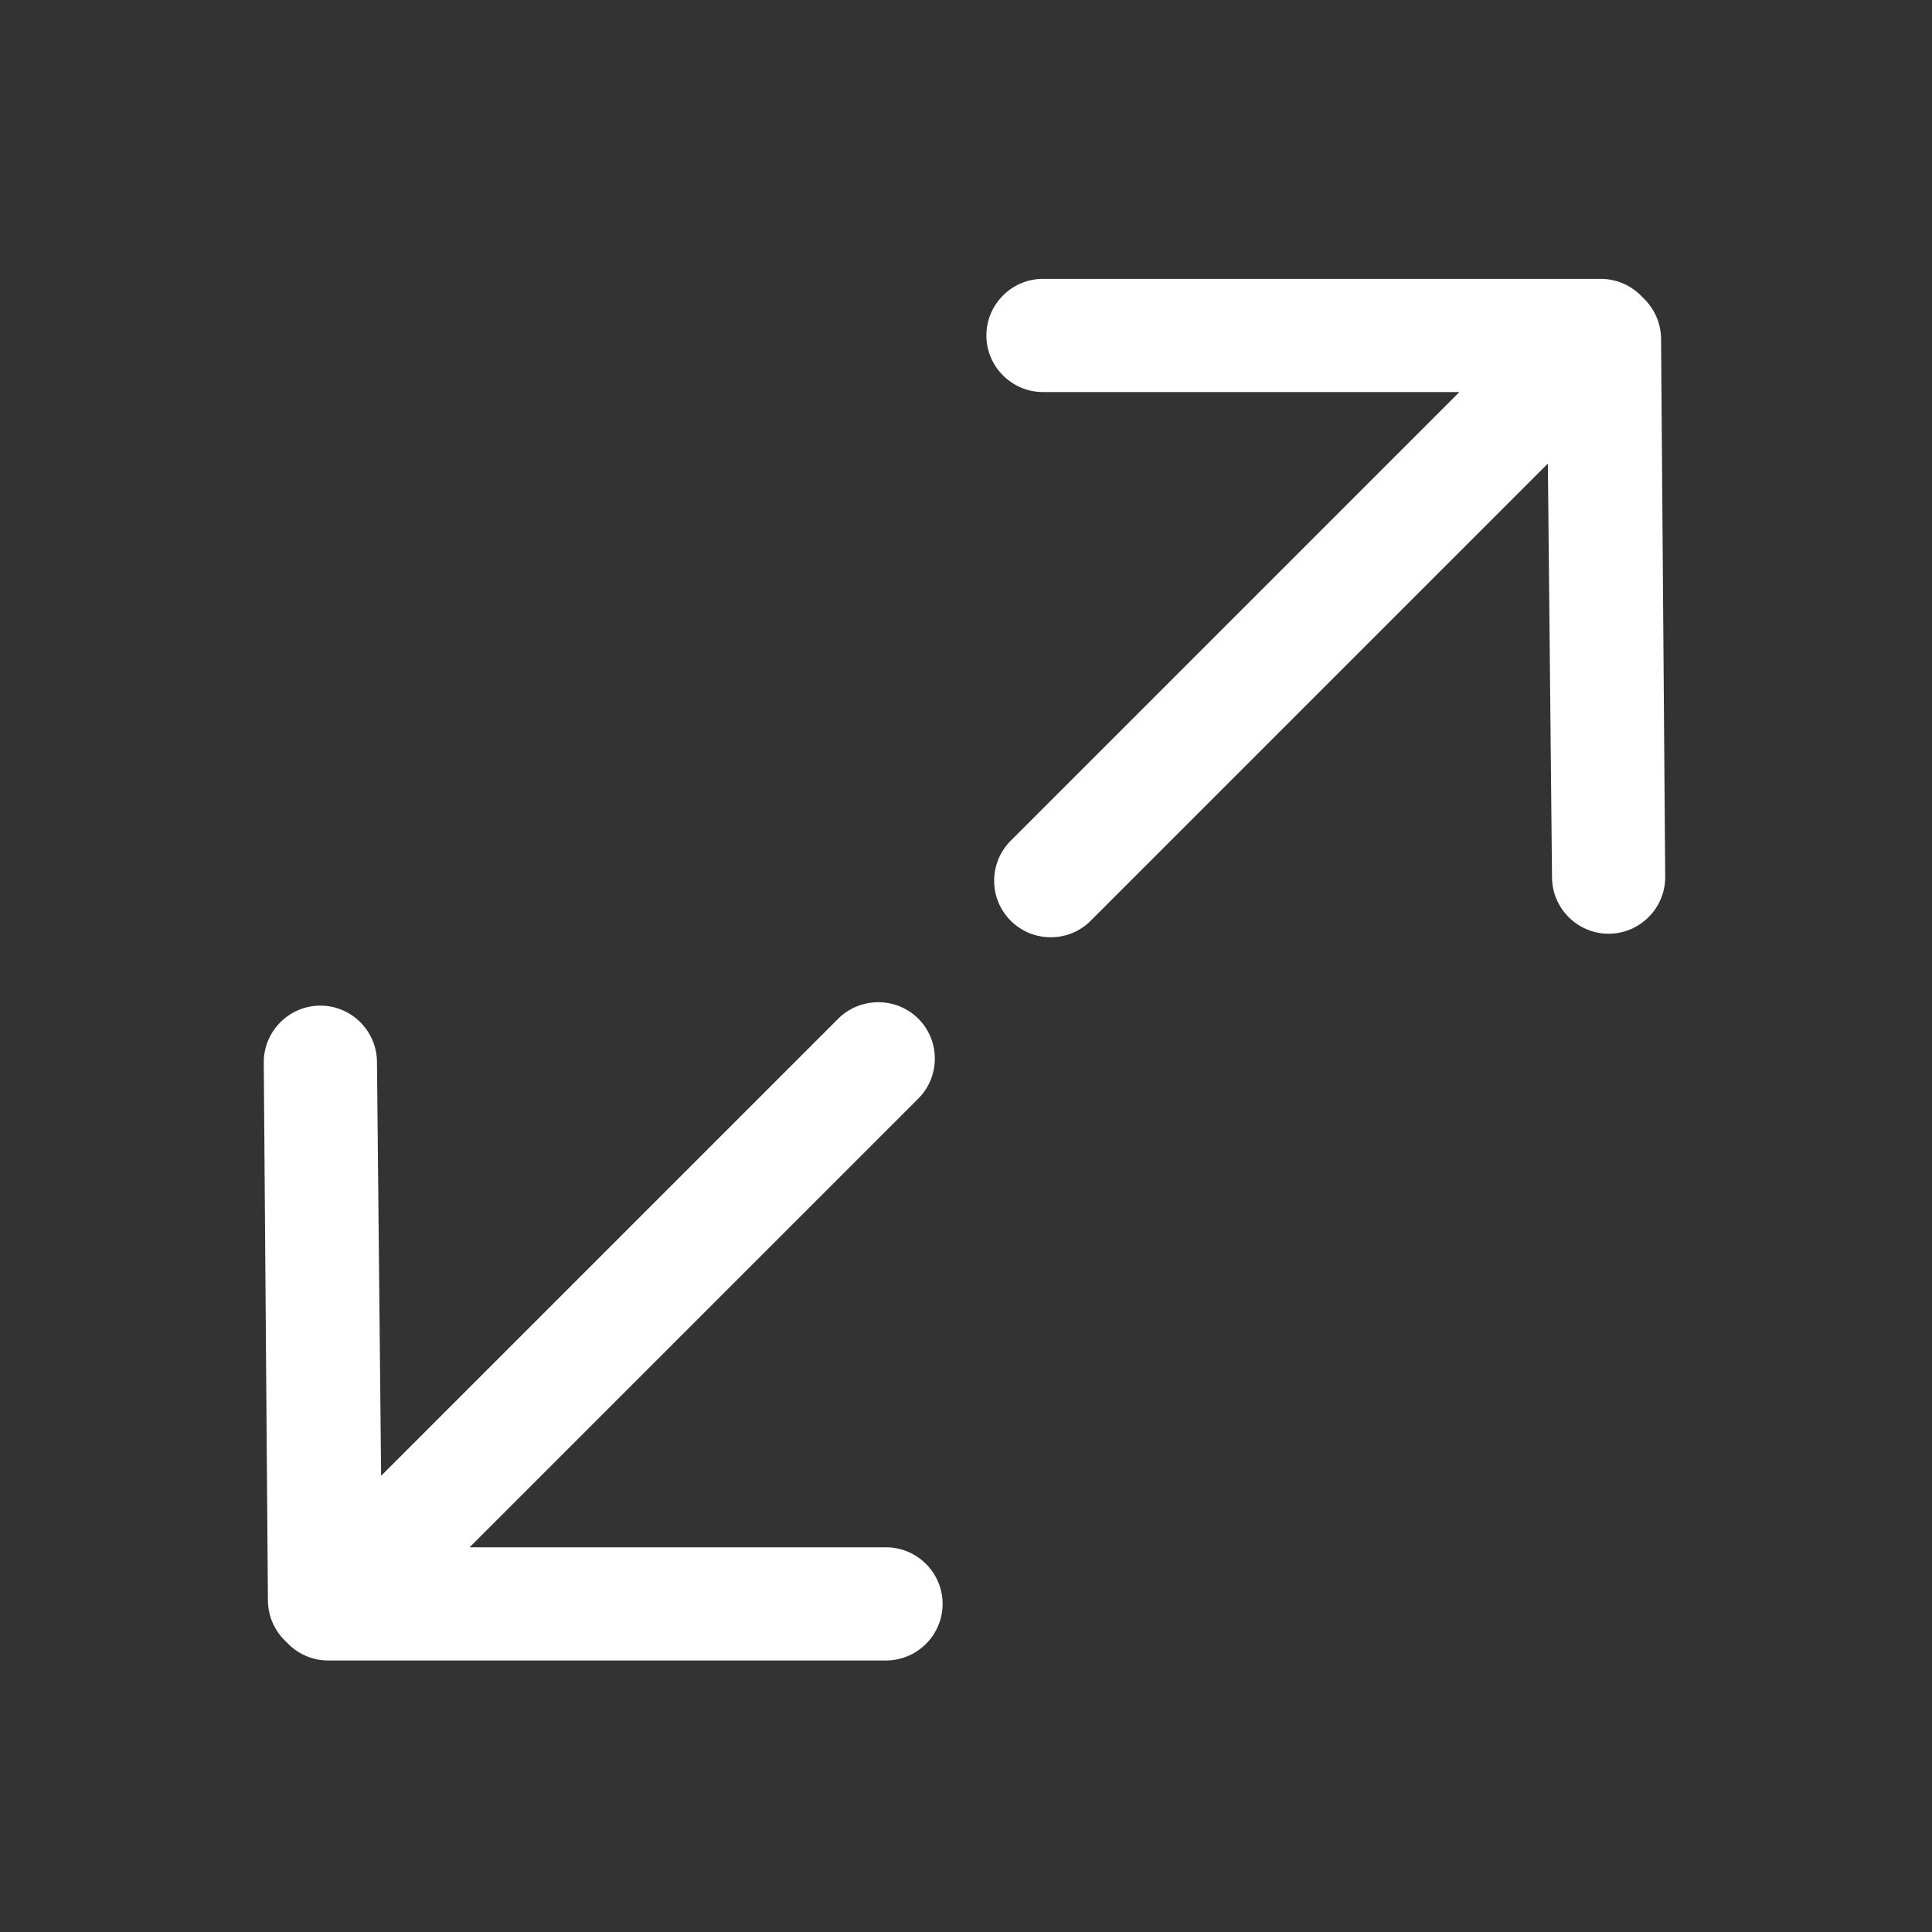
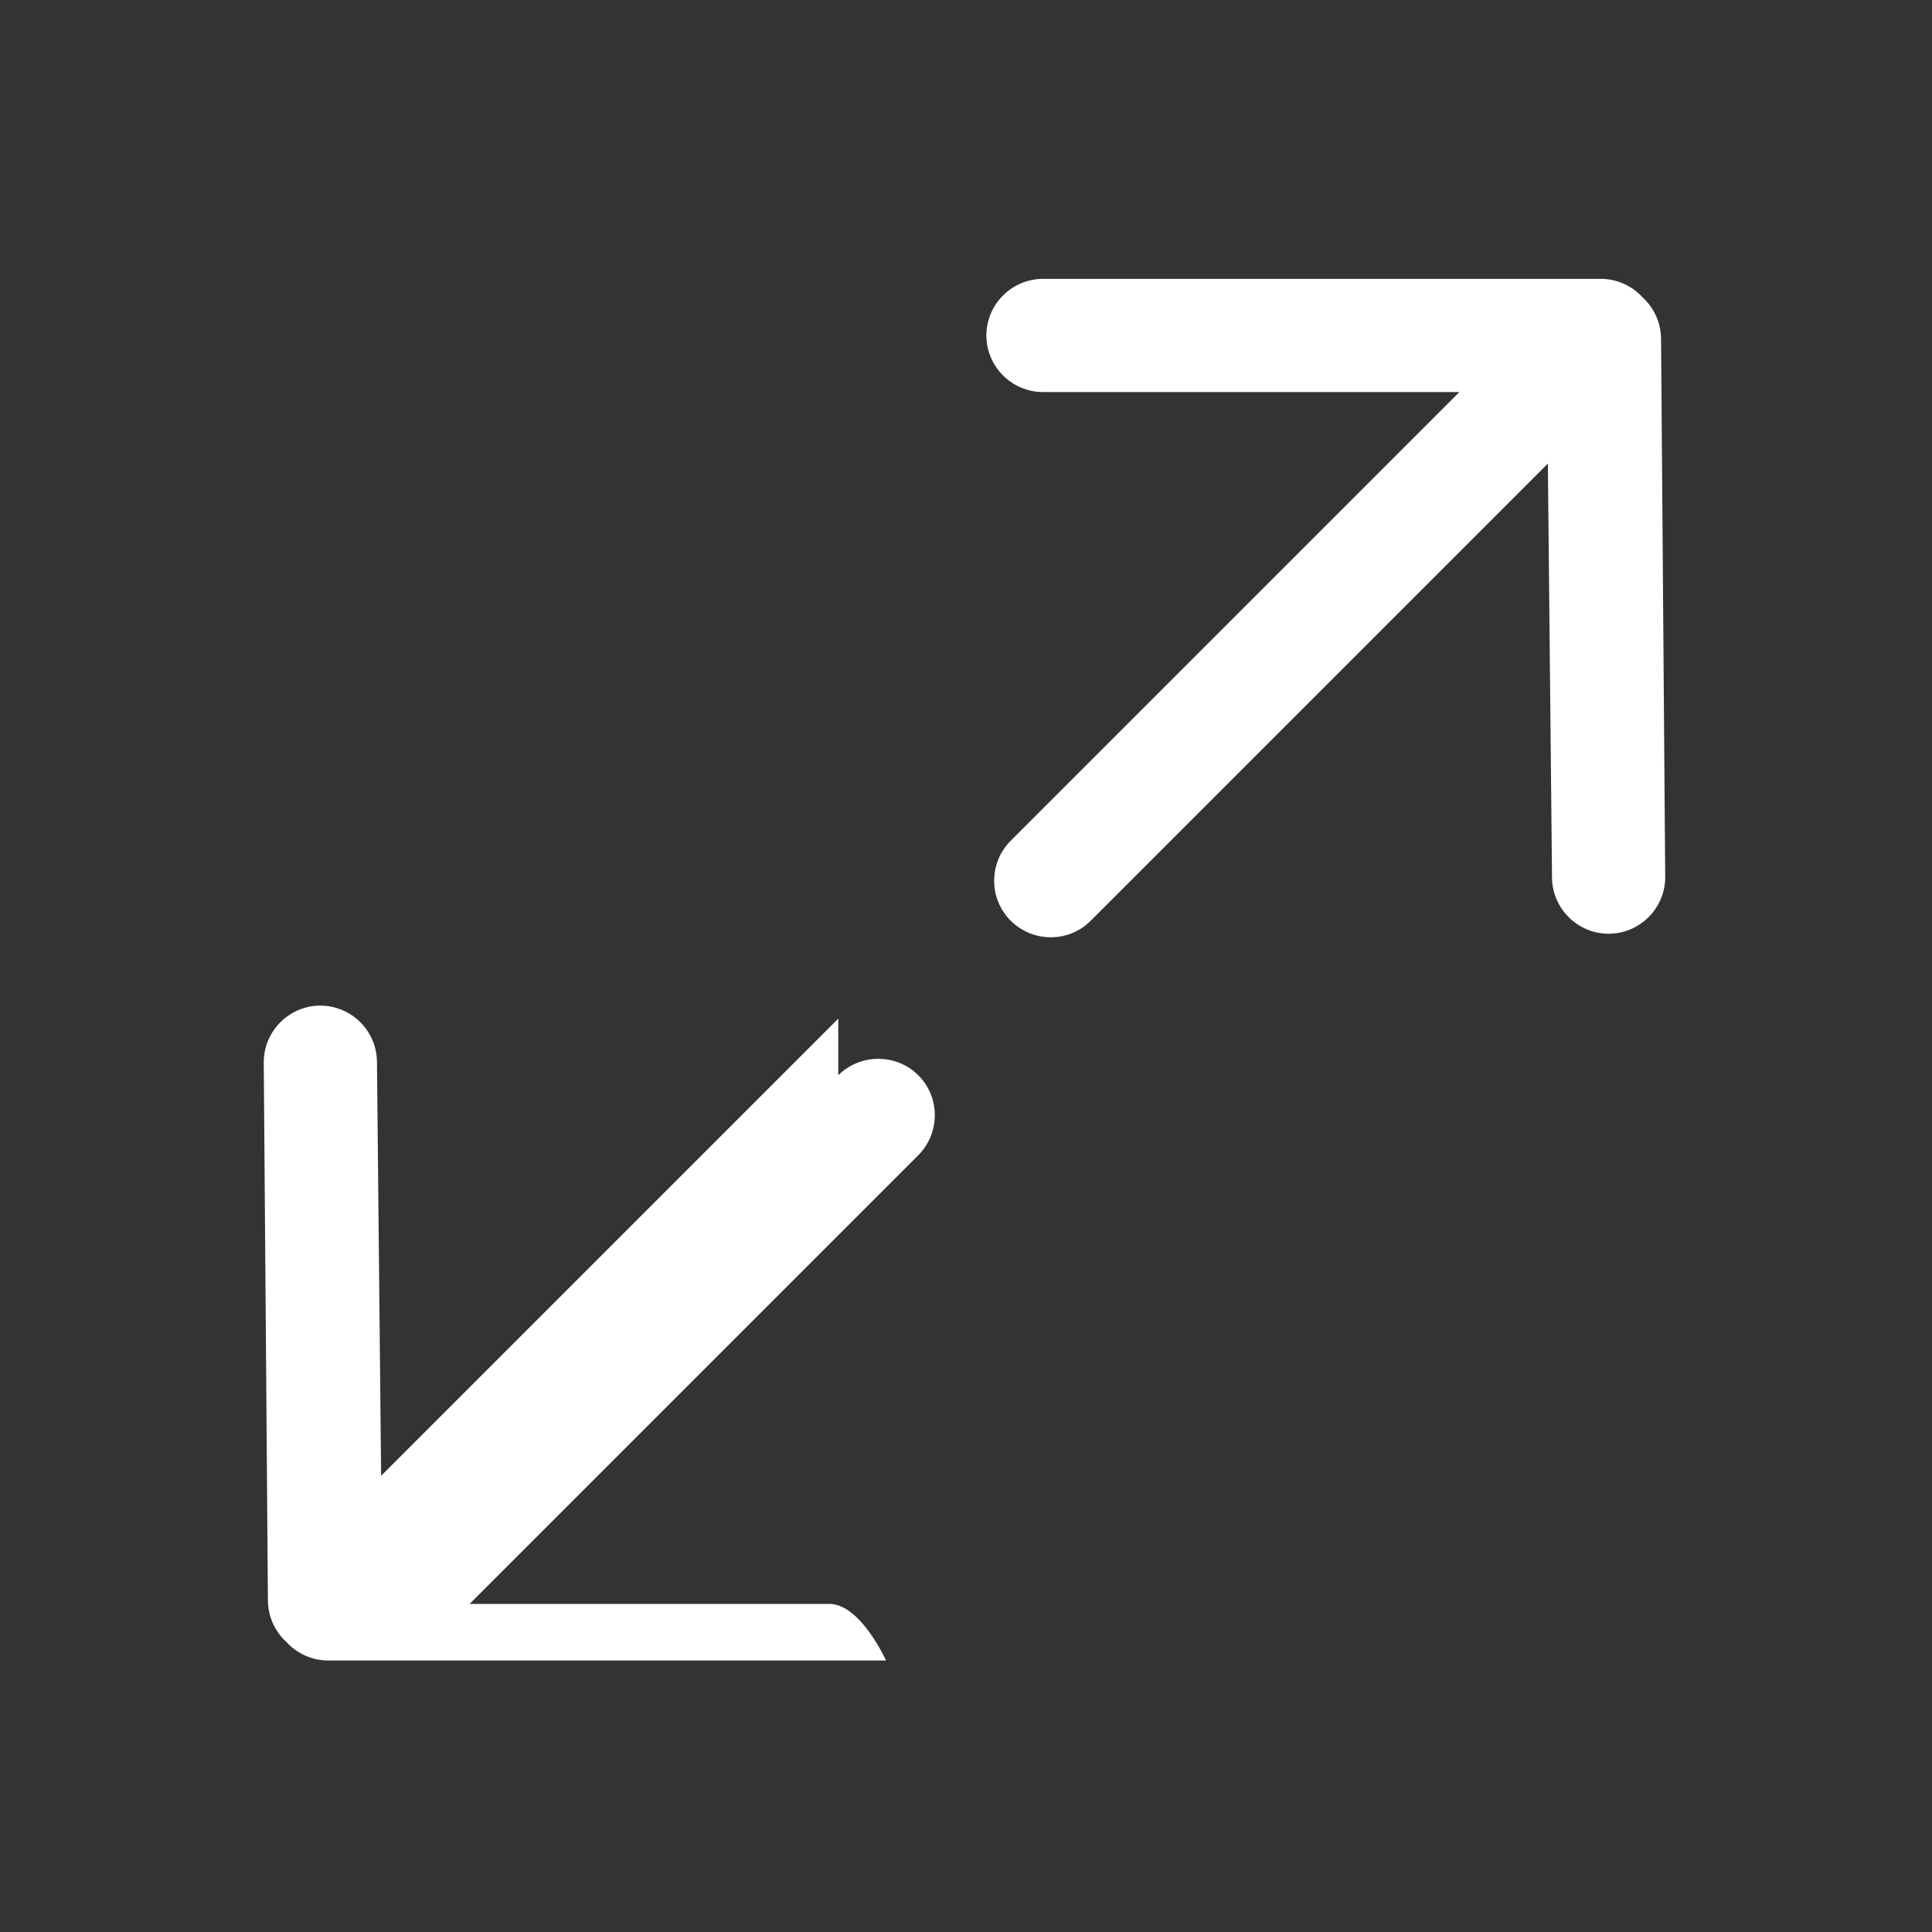
<svg xmlns="http://www.w3.org/2000/svg" t="1580369534607" class="icon" viewBox="0 0 1024 1024" version="1.1" p-id="3686" width="200" height="200">
  <rect x="0" y="0" width="1024" height="1024" fill="#333333" stroke="none" />
  <defs>
    <style type="text/css" />
  </defs>
-   <path d="M444.3 539.9L202 782.2 199.8 563c0-16.5-13.5-30-30-30s-30 13.5-30 30l2.2 285.1c0 8.8 3.8 16.7 9.8 22.2 5.5 6 13.4 9.8 22.2 9.8h295.6c16.5 0 30-13.5 30-30s-13.5-30-30-30H248.9l237.8-237.8c11.7-11.7 11.7-30.8 0-42.4-11.6-11.6-30.7-11.6-42.4 0zM578.1 488l242.3-242.3 2.2 219.2c0 16.5 13.5 30 30 30s30-13.5 30-30l-2.2-285.1c0-8.8-3.8-16.7-9.8-22.2-5.5-6-13.4-9.8-22.2-9.8H552.8c-16.5 0-30 13.5-30 30s13.5 30 30 30h220.7L535.7 445.6c-11.7 11.7-11.7 30.8 0 42.4 11.7 11.7 30.8 11.7 42.4 0z" p-id="3687" fill="#ffffff" />
+   <path d="M444.3 539.9L202 782.2 199.8 563c0-16.5-13.5-30-30-30s-30 13.5-30 30l2.2 285.1c0 8.8 3.8 16.7 9.8 22.2 5.5 6 13.4 9.8 22.2 9.8h295.6s-13.5-30-30-30H248.9l237.8-237.8c11.7-11.7 11.7-30.8 0-42.4-11.6-11.6-30.7-11.6-42.4 0zM578.1 488l242.3-242.3 2.2 219.2c0 16.5 13.5 30 30 30s30-13.5 30-30l-2.2-285.1c0-8.8-3.8-16.7-9.8-22.2-5.5-6-13.4-9.8-22.2-9.8H552.8c-16.5 0-30 13.5-30 30s13.5 30 30 30h220.7L535.7 445.6c-11.7 11.7-11.7 30.8 0 42.4 11.7 11.7 30.8 11.7 42.4 0z" p-id="3687" fill="#ffffff" />
</svg>